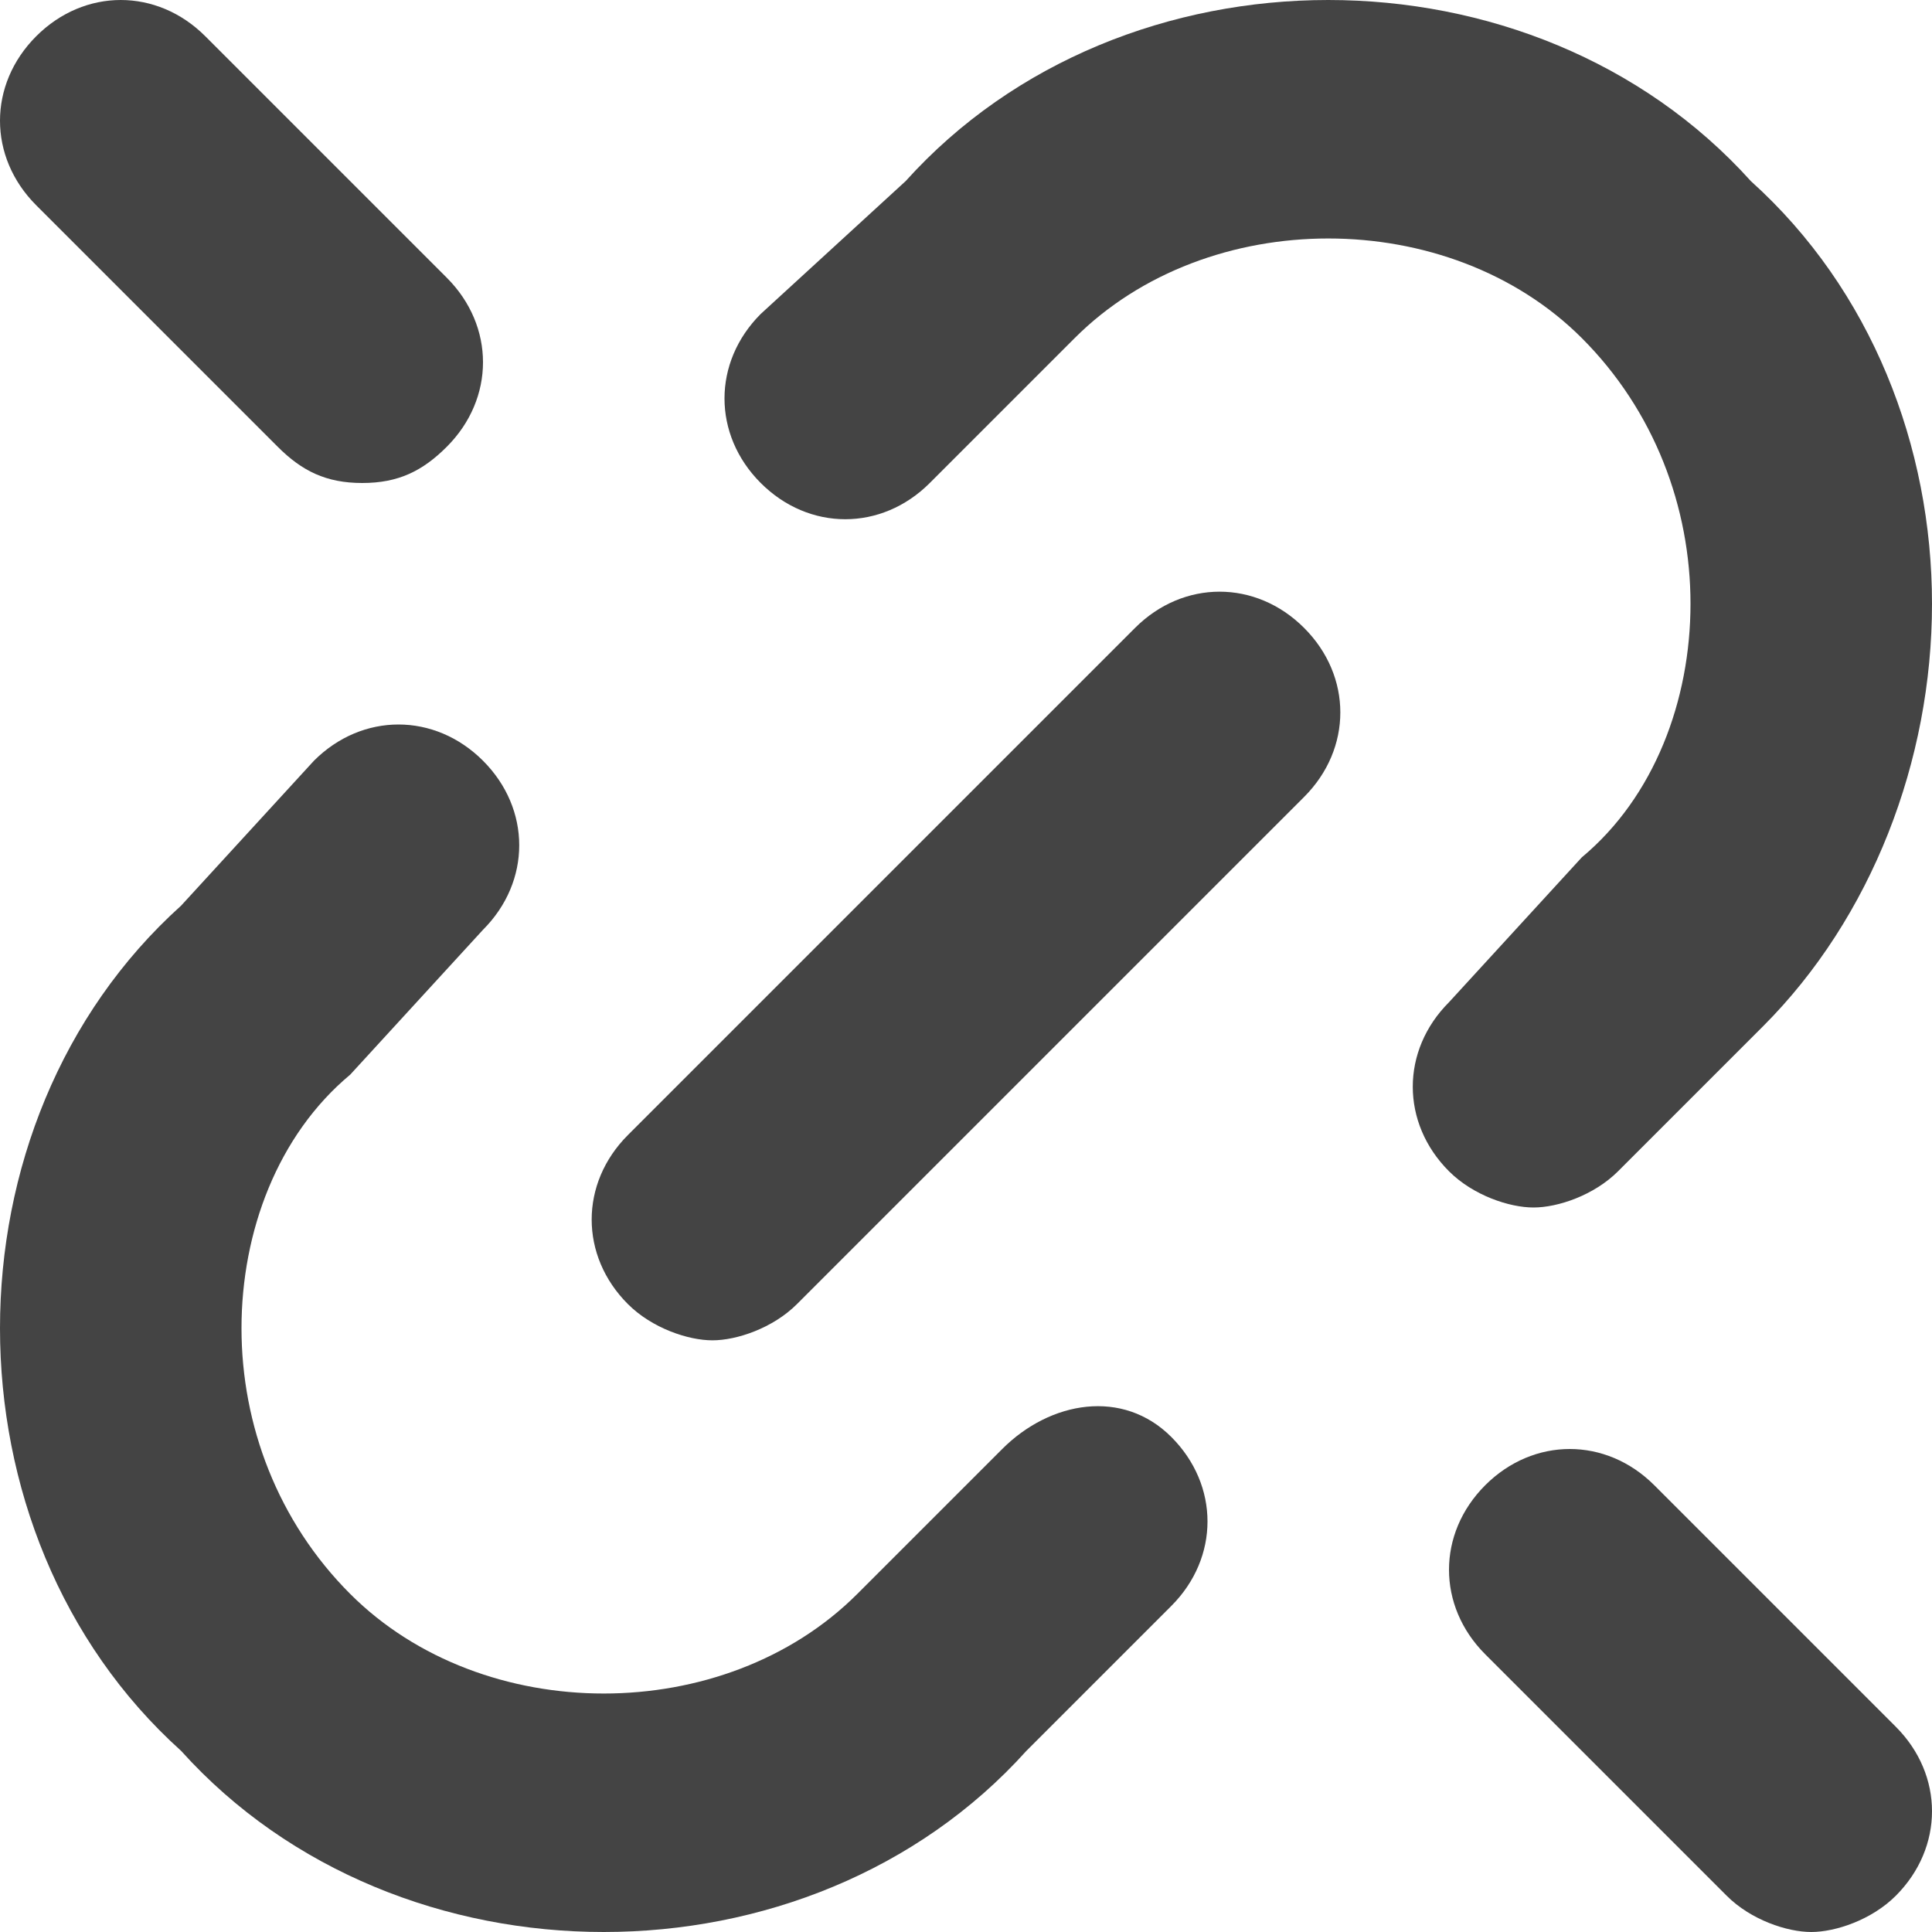
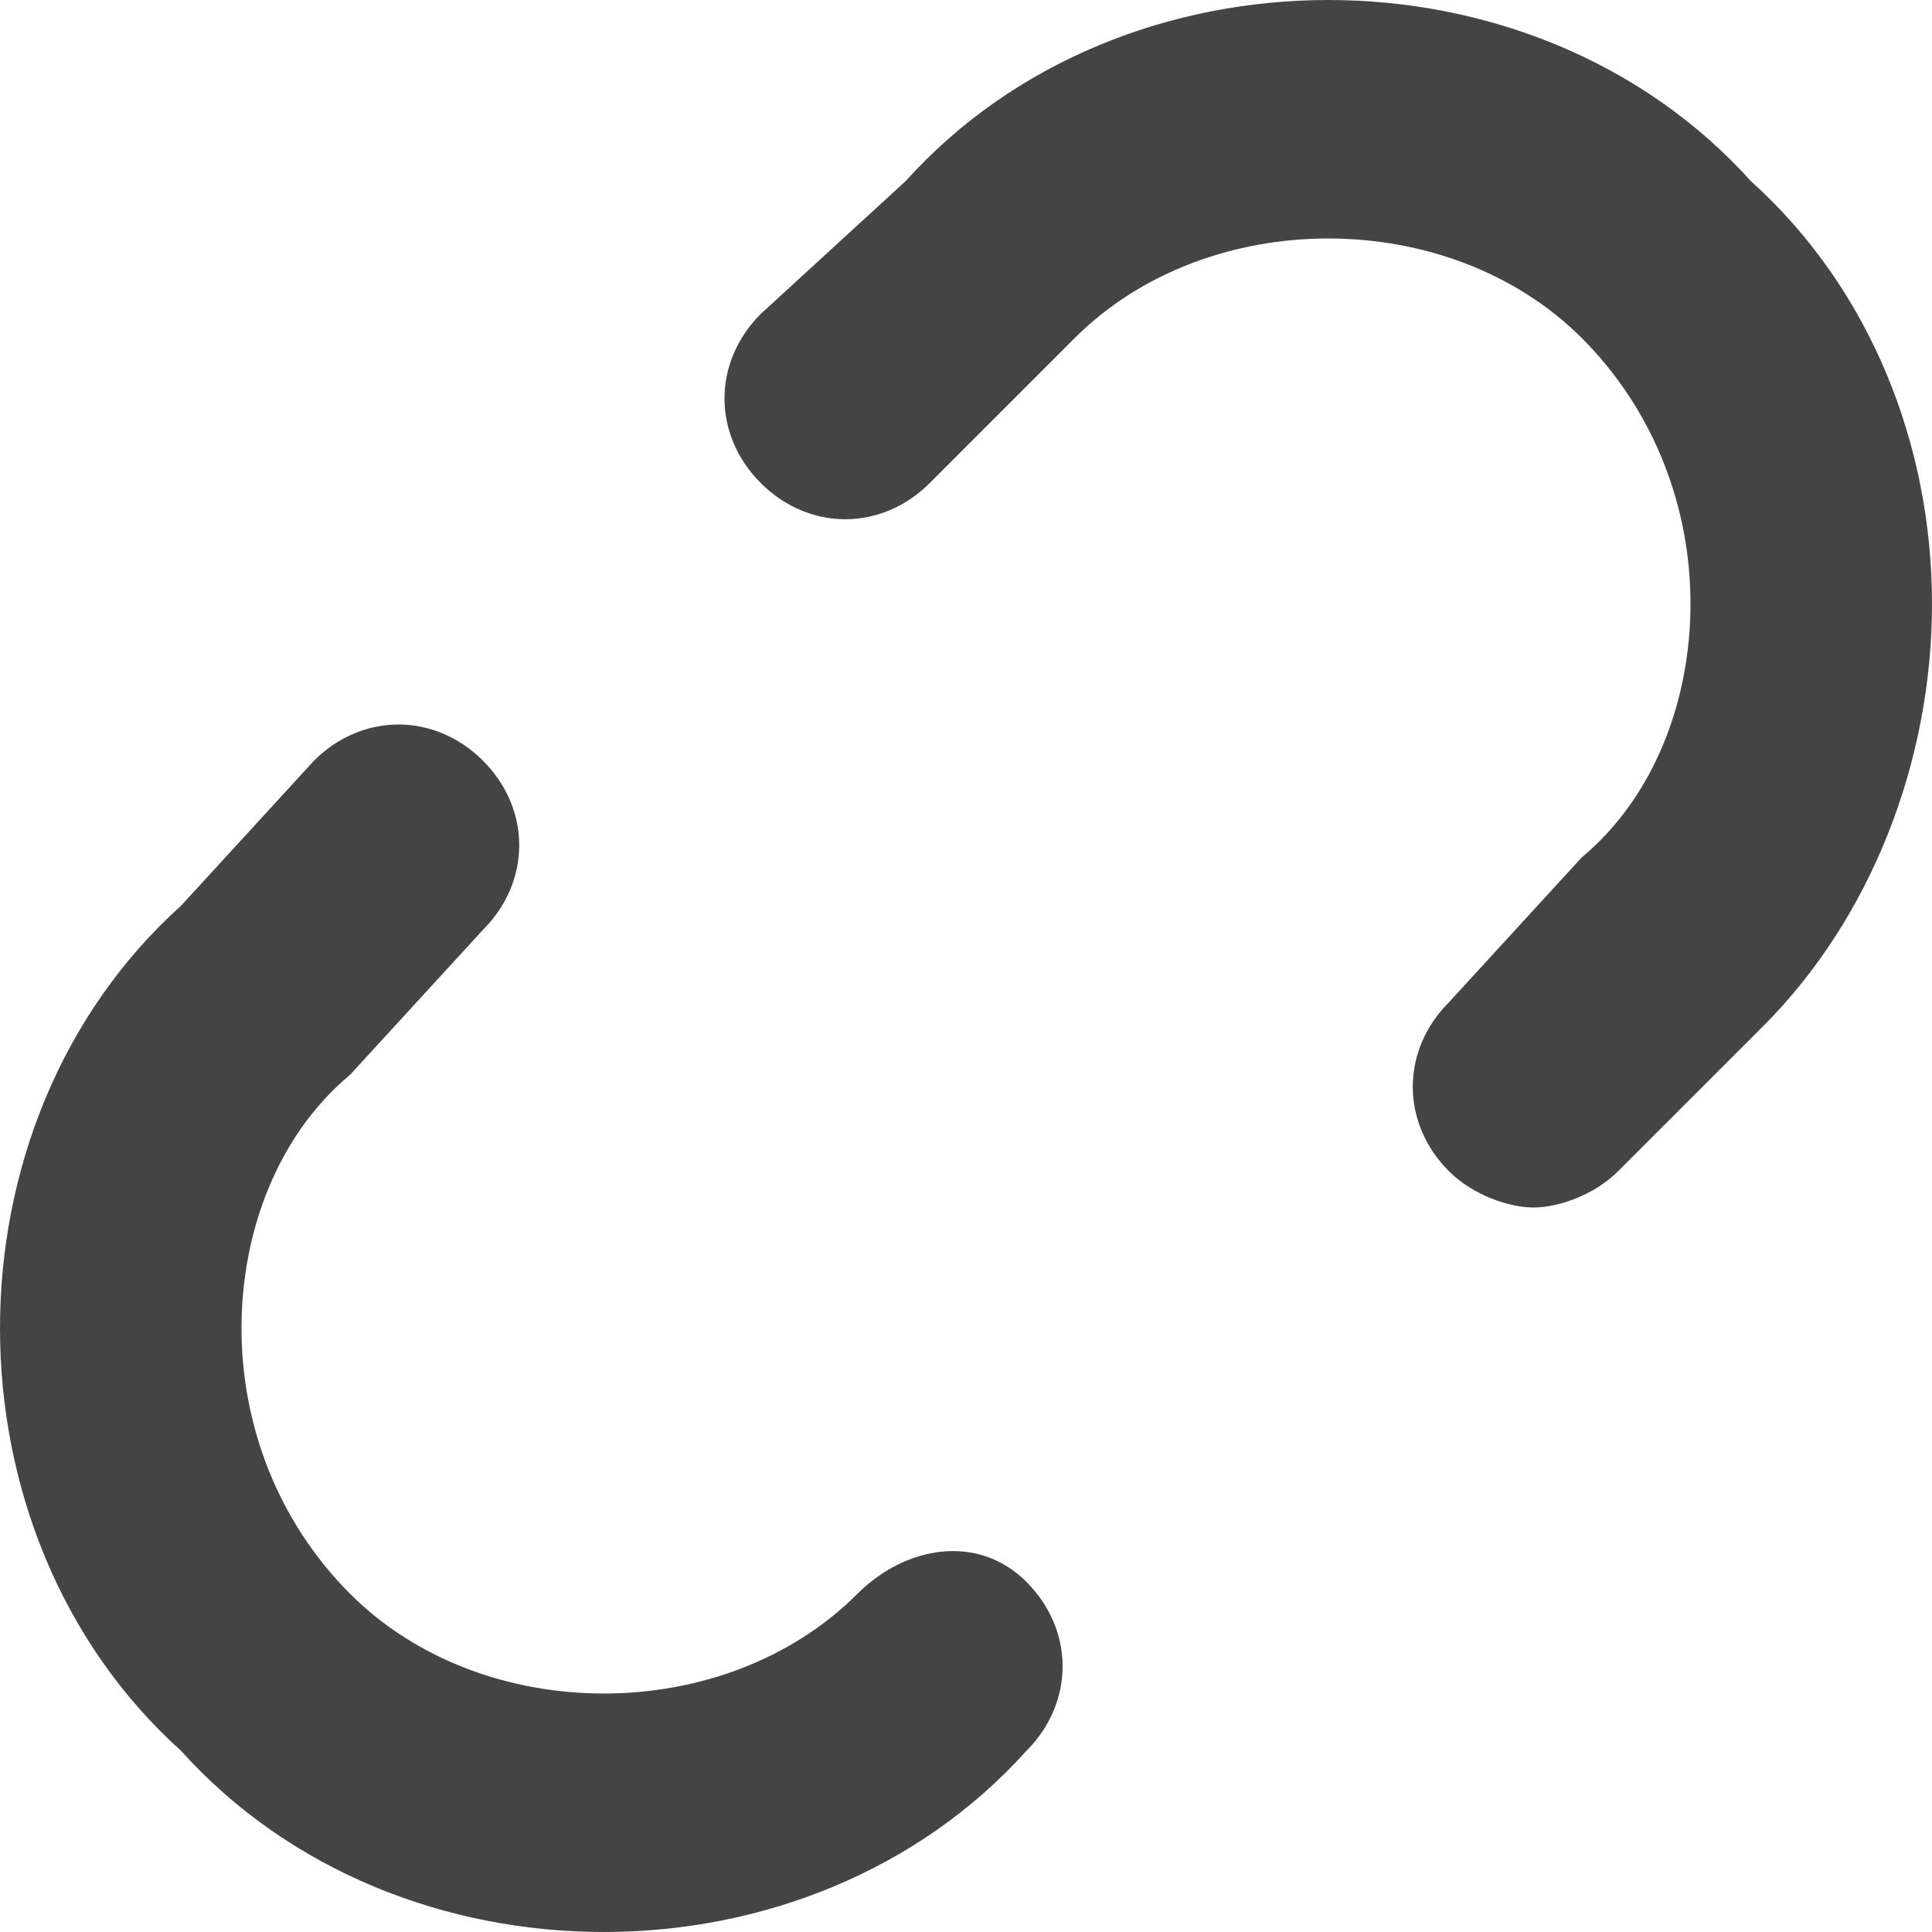
<svg xmlns="http://www.w3.org/2000/svg" width="16" height="16" viewBox="0 0 16 16">
  <g fill="#444">
-     <path d="M13.4 9.7l1.2-1.2C15.5 7.6 16 6.3 16 5s-.5-2.6-1.5-3.5C13.6.5 12.3 0 11 0S8.4.5 7.5 1.5L6.3 2.6c-.4.4-.4 1 0 1.4s1 .4 1.4 0l1.2-1.2c1.1-1.1 3.1-1.1 4.2 0 .6.6.9 1.4.9 2.2s-.3 1.6-.9 2.1L12 8.3c-.4.4-.4 1 0 1.4.2.2.5.3.7.3s.5-.1.7-.3zM8.3 12l-1.2 1.2c-1.1 1.1-3.1 1.1-4.2 0-.6-.6-.9-1.4-.9-2.2s.3-1.6.9-2.1L4 7.7c.4-.4.4-1 0-1.4s-1-.4-1.4 0L1.5 7.5C.5 8.4 0 9.7 0 11s.5 2.6 1.5 3.5c.9 1 2.2 1.5 3.5 1.5s2.6-.5 3.5-1.5l1.2-1.2c.4-.4.4-1 0-1.4s-1-.3-1.4.1z" />
-     <path data-color="color-2" d="M9.4 5.2L5.2 9.4c-.4.4-.4 1 0 1.4.2.2.5.3.7.3s.5-.1.7-.3l4.2-4.2c.4-.4.4-1 0-1.4-.4-.4-1-.4-1.4 0zM2.3 3.7c.2.2.4.3.7.3s.5-.1.7-.3c.4-.4.4-1 0-1.4l-2-2C1.3-.1.7-.1.3.3s-.4 1 0 1.4l2 2zm11.4 8.6c-.4-.4-1-.4-1.4 0s-.4 1 0 1.4l2 2c.2.2.5.3.7.3s.5-.1.7-.3c.4-.4.4-1 0-1.4l-2-2z" />
+     <path d="M13.4 9.7l1.2-1.2C15.5 7.6 16 6.3 16 5s-.5-2.6-1.5-3.5C13.6.5 12.3 0 11 0S8.4.5 7.5 1.5L6.3 2.6c-.4.4-.4 1 0 1.4s1 .4 1.4 0l1.2-1.2c1.1-1.1 3.1-1.1 4.2 0 .6.6.9 1.4.9 2.2s-.3 1.6-.9 2.1L12 8.3c-.4.4-.4 1 0 1.4.2.2.5.3.7.3s.5-.1.7-.3zM8.3 12l-1.2 1.2c-1.1 1.1-3.1 1.1-4.2 0-.6-.6-.9-1.4-.9-2.2s.3-1.6.9-2.1L4 7.7c.4-.4.4-1 0-1.4s-1-.4-1.4 0L1.5 7.5C.5 8.4 0 9.7 0 11s.5 2.6 1.5 3.5c.9 1 2.2 1.5 3.5 1.5s2.6-.5 3.5-1.5c.4-.4.4-1 0-1.4s-1-.3-1.4.1z" />
  </g>
</svg>